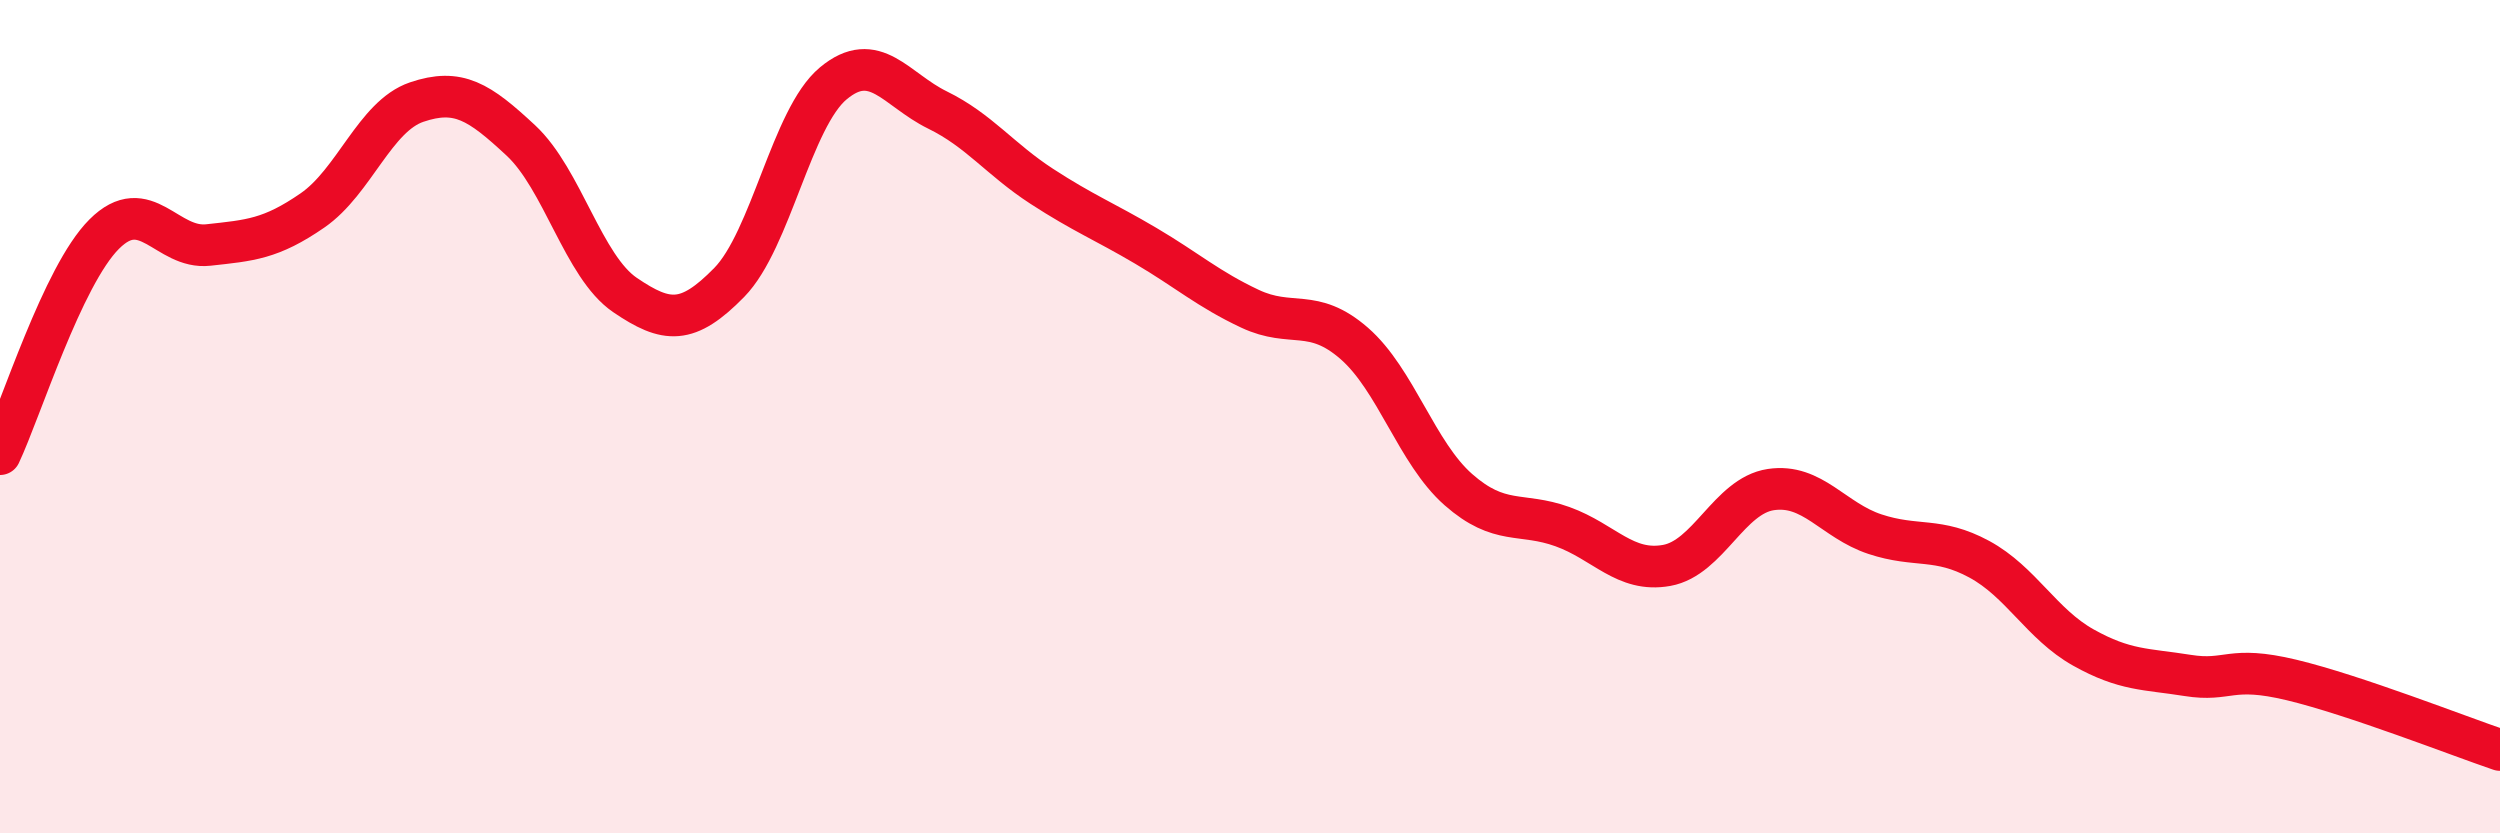
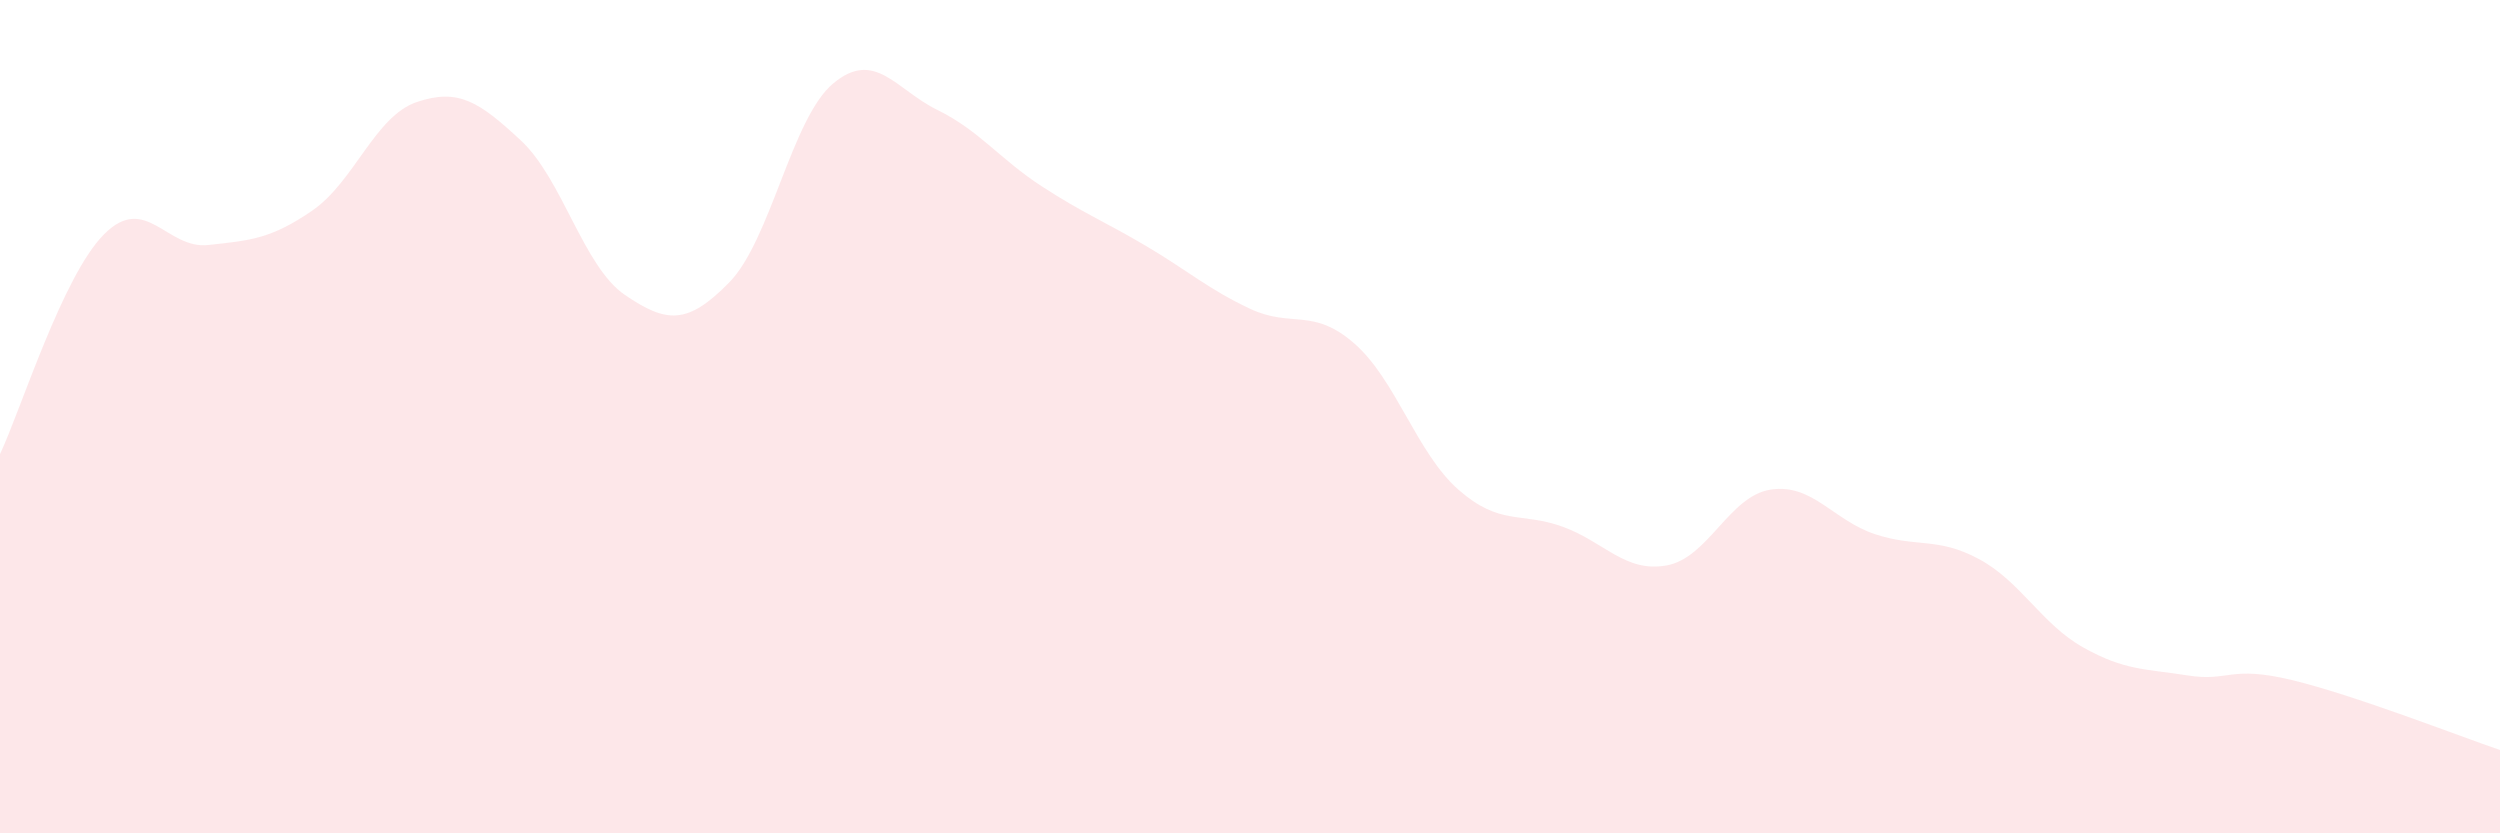
<svg xmlns="http://www.w3.org/2000/svg" width="60" height="20" viewBox="0 0 60 20">
  <path d="M 0,10.9 C 0.5,9.84 1.5,6.62 2.5,5.62 C 3.5,4.62 4,5.99 5,5.88 C 6,5.77 6.5,5.74 7.5,5.05 C 8.5,4.36 9,2.79 10,2.45 C 11,2.11 11.5,2.44 12.5,3.37 C 13.5,4.3 14,6.4 15,7.08 C 16,7.76 16.5,7.8 17.5,6.78 C 18.5,5.76 19,2.83 20,2 C 21,1.17 21.5,2.15 22.5,2.64 C 23.5,3.13 24,3.82 25,4.47 C 26,5.12 26.5,5.31 27.5,5.9 C 28.5,6.49 29,6.94 30,7.41 C 31,7.88 31.5,7.37 32.5,8.24 C 33.5,9.11 34,10.87 35,11.75 C 36,12.63 36.5,12.28 37.5,12.64 C 38.5,13 39,13.75 40,13.57 C 41,13.39 41.5,11.9 42.5,11.75 C 43.5,11.6 44,12.49 45,12.82 C 46,13.15 46.5,12.88 47.5,13.42 C 48.5,13.96 49,14.98 50,15.54 C 51,16.1 51.5,16.05 52.5,16.21 C 53.5,16.37 53.5,15.96 55,16.32 C 56.5,16.68 59,17.66 60,18L60 20L0 20Z" fill="#EB0A25" opacity="0.1" stroke-linecap="round" stroke-linejoin="round" />
-   <path d="M 0,10.9 C 0.5,9.84 1.5,6.62 2.5,5.62 C 3.5,4.62 4,5.99 5,5.88 C 6,5.77 6.5,5.74 7.5,5.05 C 8.5,4.36 9,2.79 10,2.45 C 11,2.11 11.5,2.44 12.5,3.37 C 13.5,4.3 14,6.4 15,7.08 C 16,7.76 16.5,7.8 17.5,6.78 C 18.5,5.76 19,2.83 20,2 C 21,1.17 21.5,2.15 22.5,2.64 C 23.5,3.13 24,3.82 25,4.47 C 26,5.12 26.5,5.31 27.5,5.9 C 28.5,6.49 29,6.94 30,7.41 C 31,7.88 31.5,7.37 32.5,8.24 C 33.5,9.11 34,10.87 35,11.75 C 36,12.63 36.5,12.28 37.5,12.64 C 38.5,13 39,13.75 40,13.57 C 41,13.39 41.5,11.9 42.5,11.75 C 43.5,11.6 44,12.49 45,12.82 C 46,13.15 46.5,12.88 47.5,13.42 C 48.5,13.96 49,14.98 50,15.54 C 51,16.1 51.5,16.05 52.5,16.21 C 53.5,16.37 53.5,15.96 55,16.32 C 56.5,16.68 59,17.66 60,18" stroke="#EB0A25" stroke-width="1" fill="none" stroke-linecap="round" stroke-linejoin="round" />
</svg>